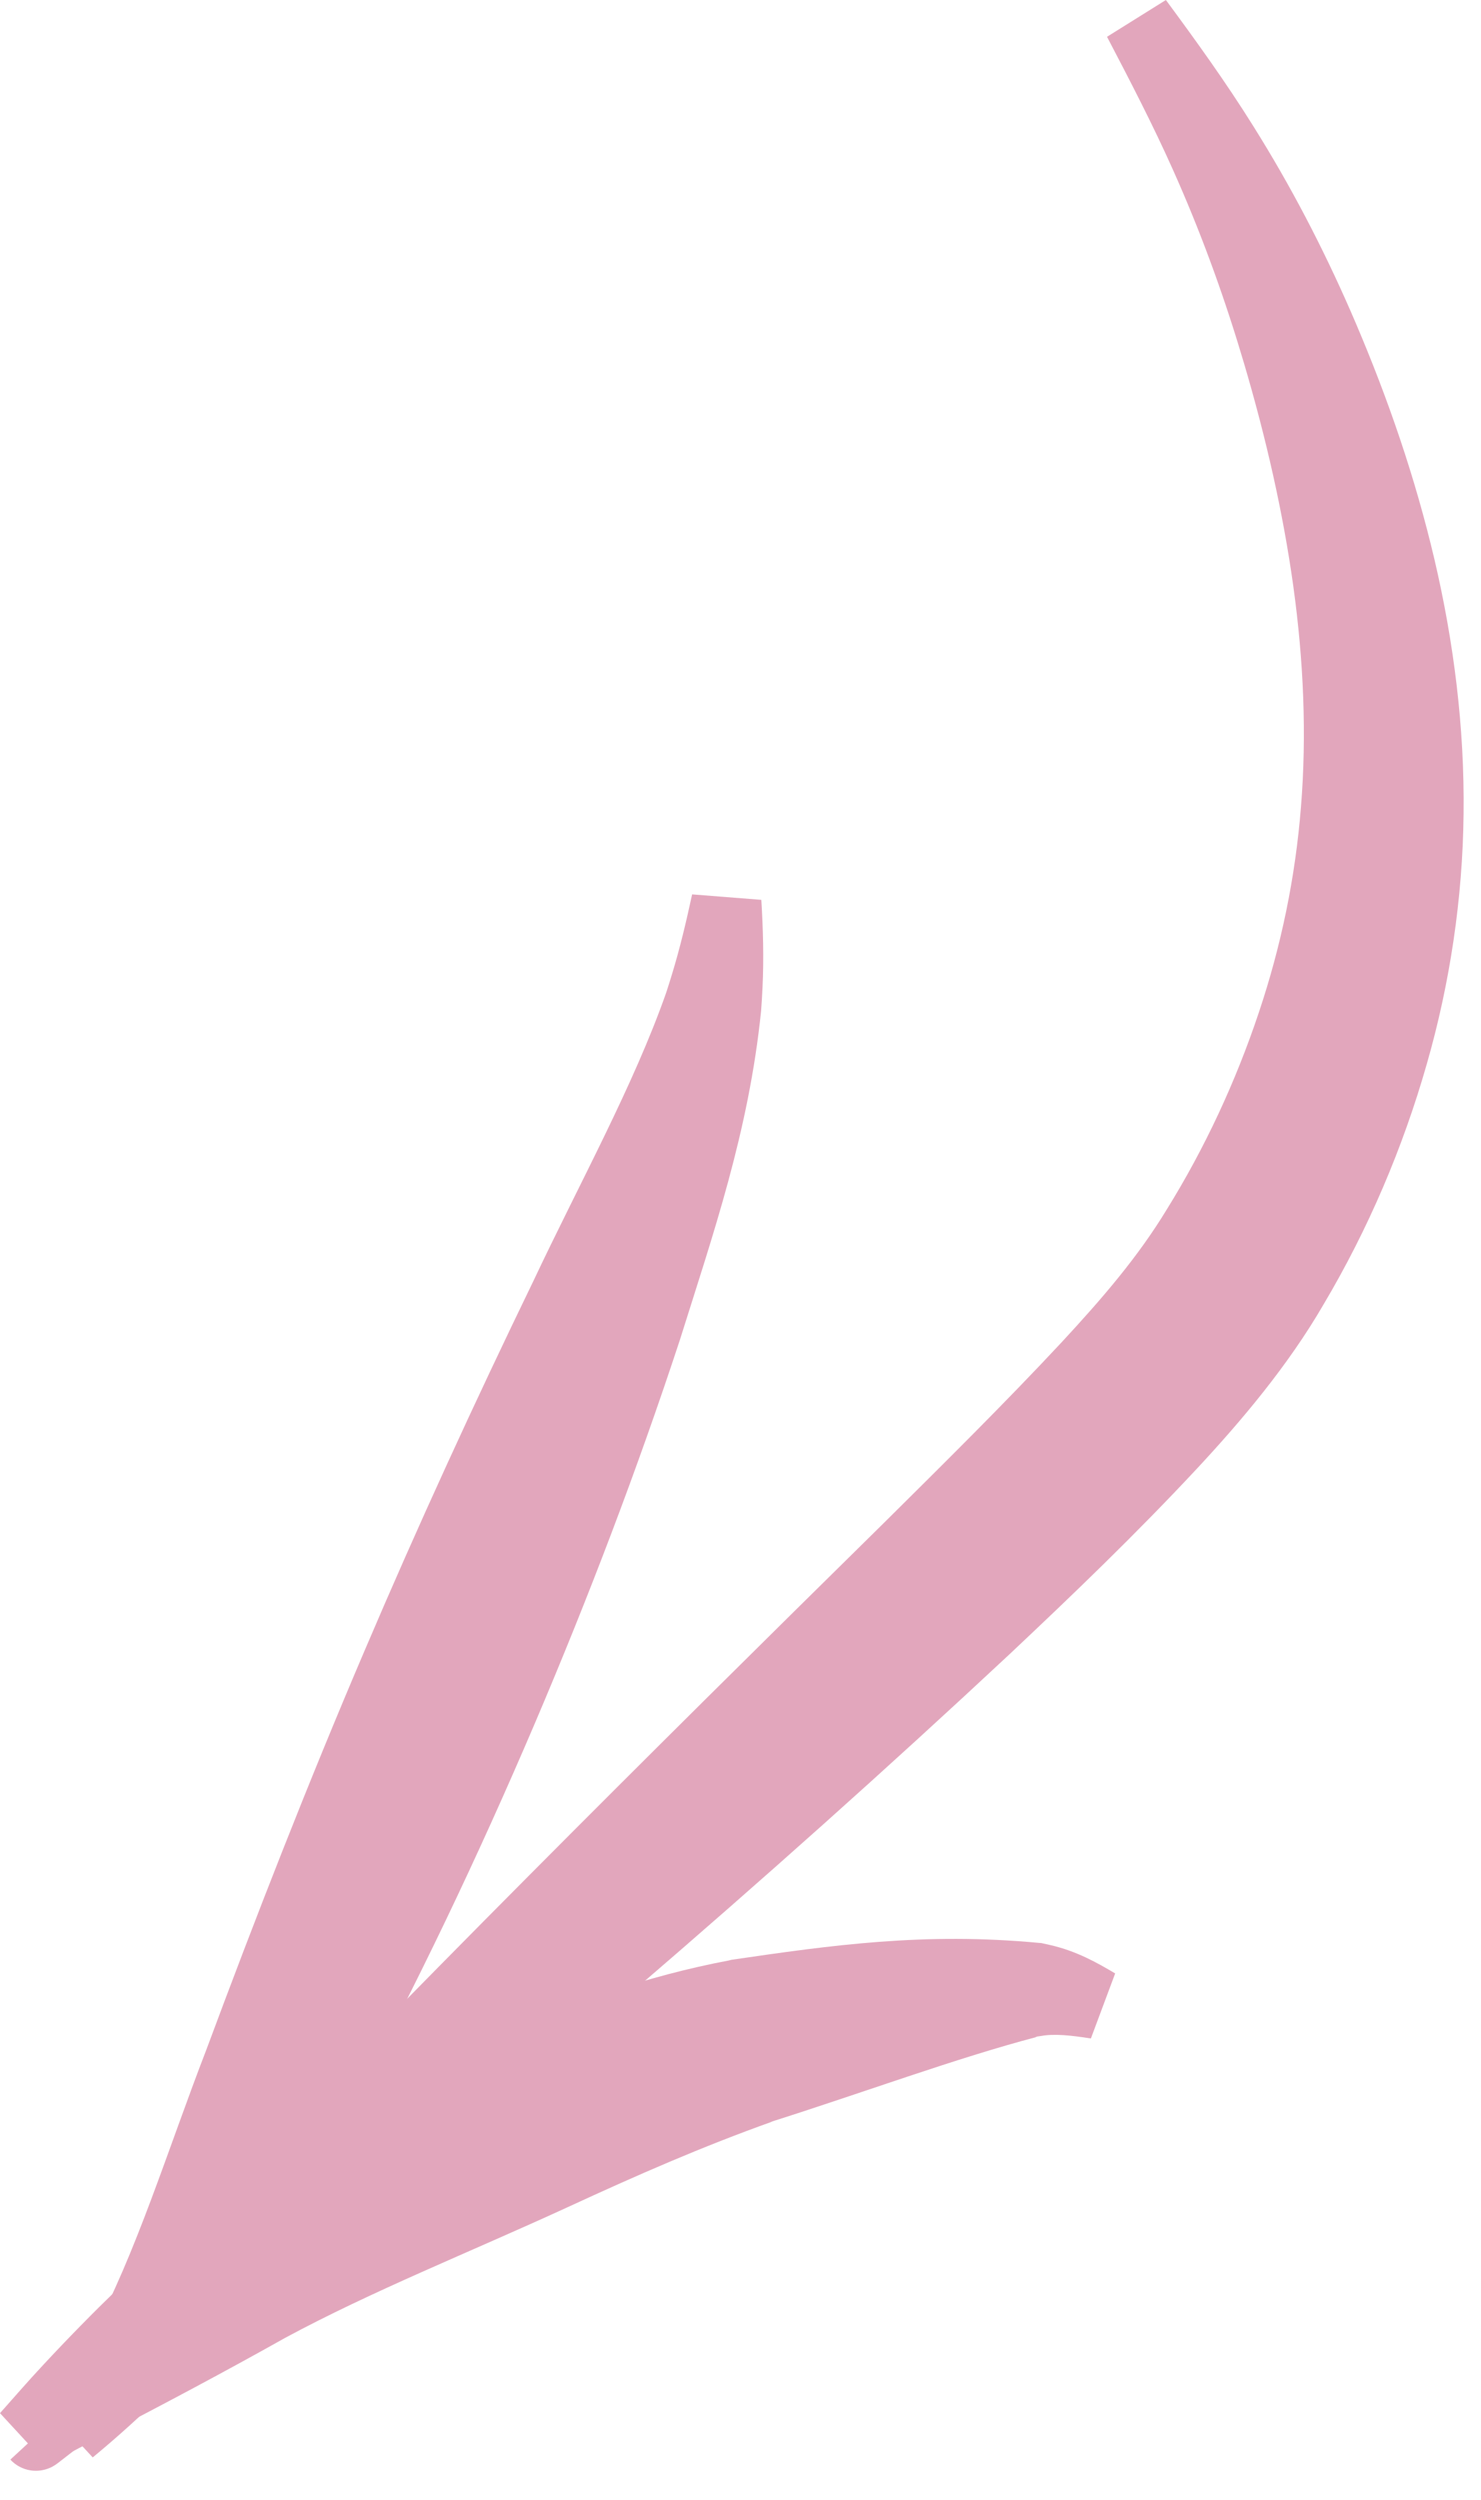
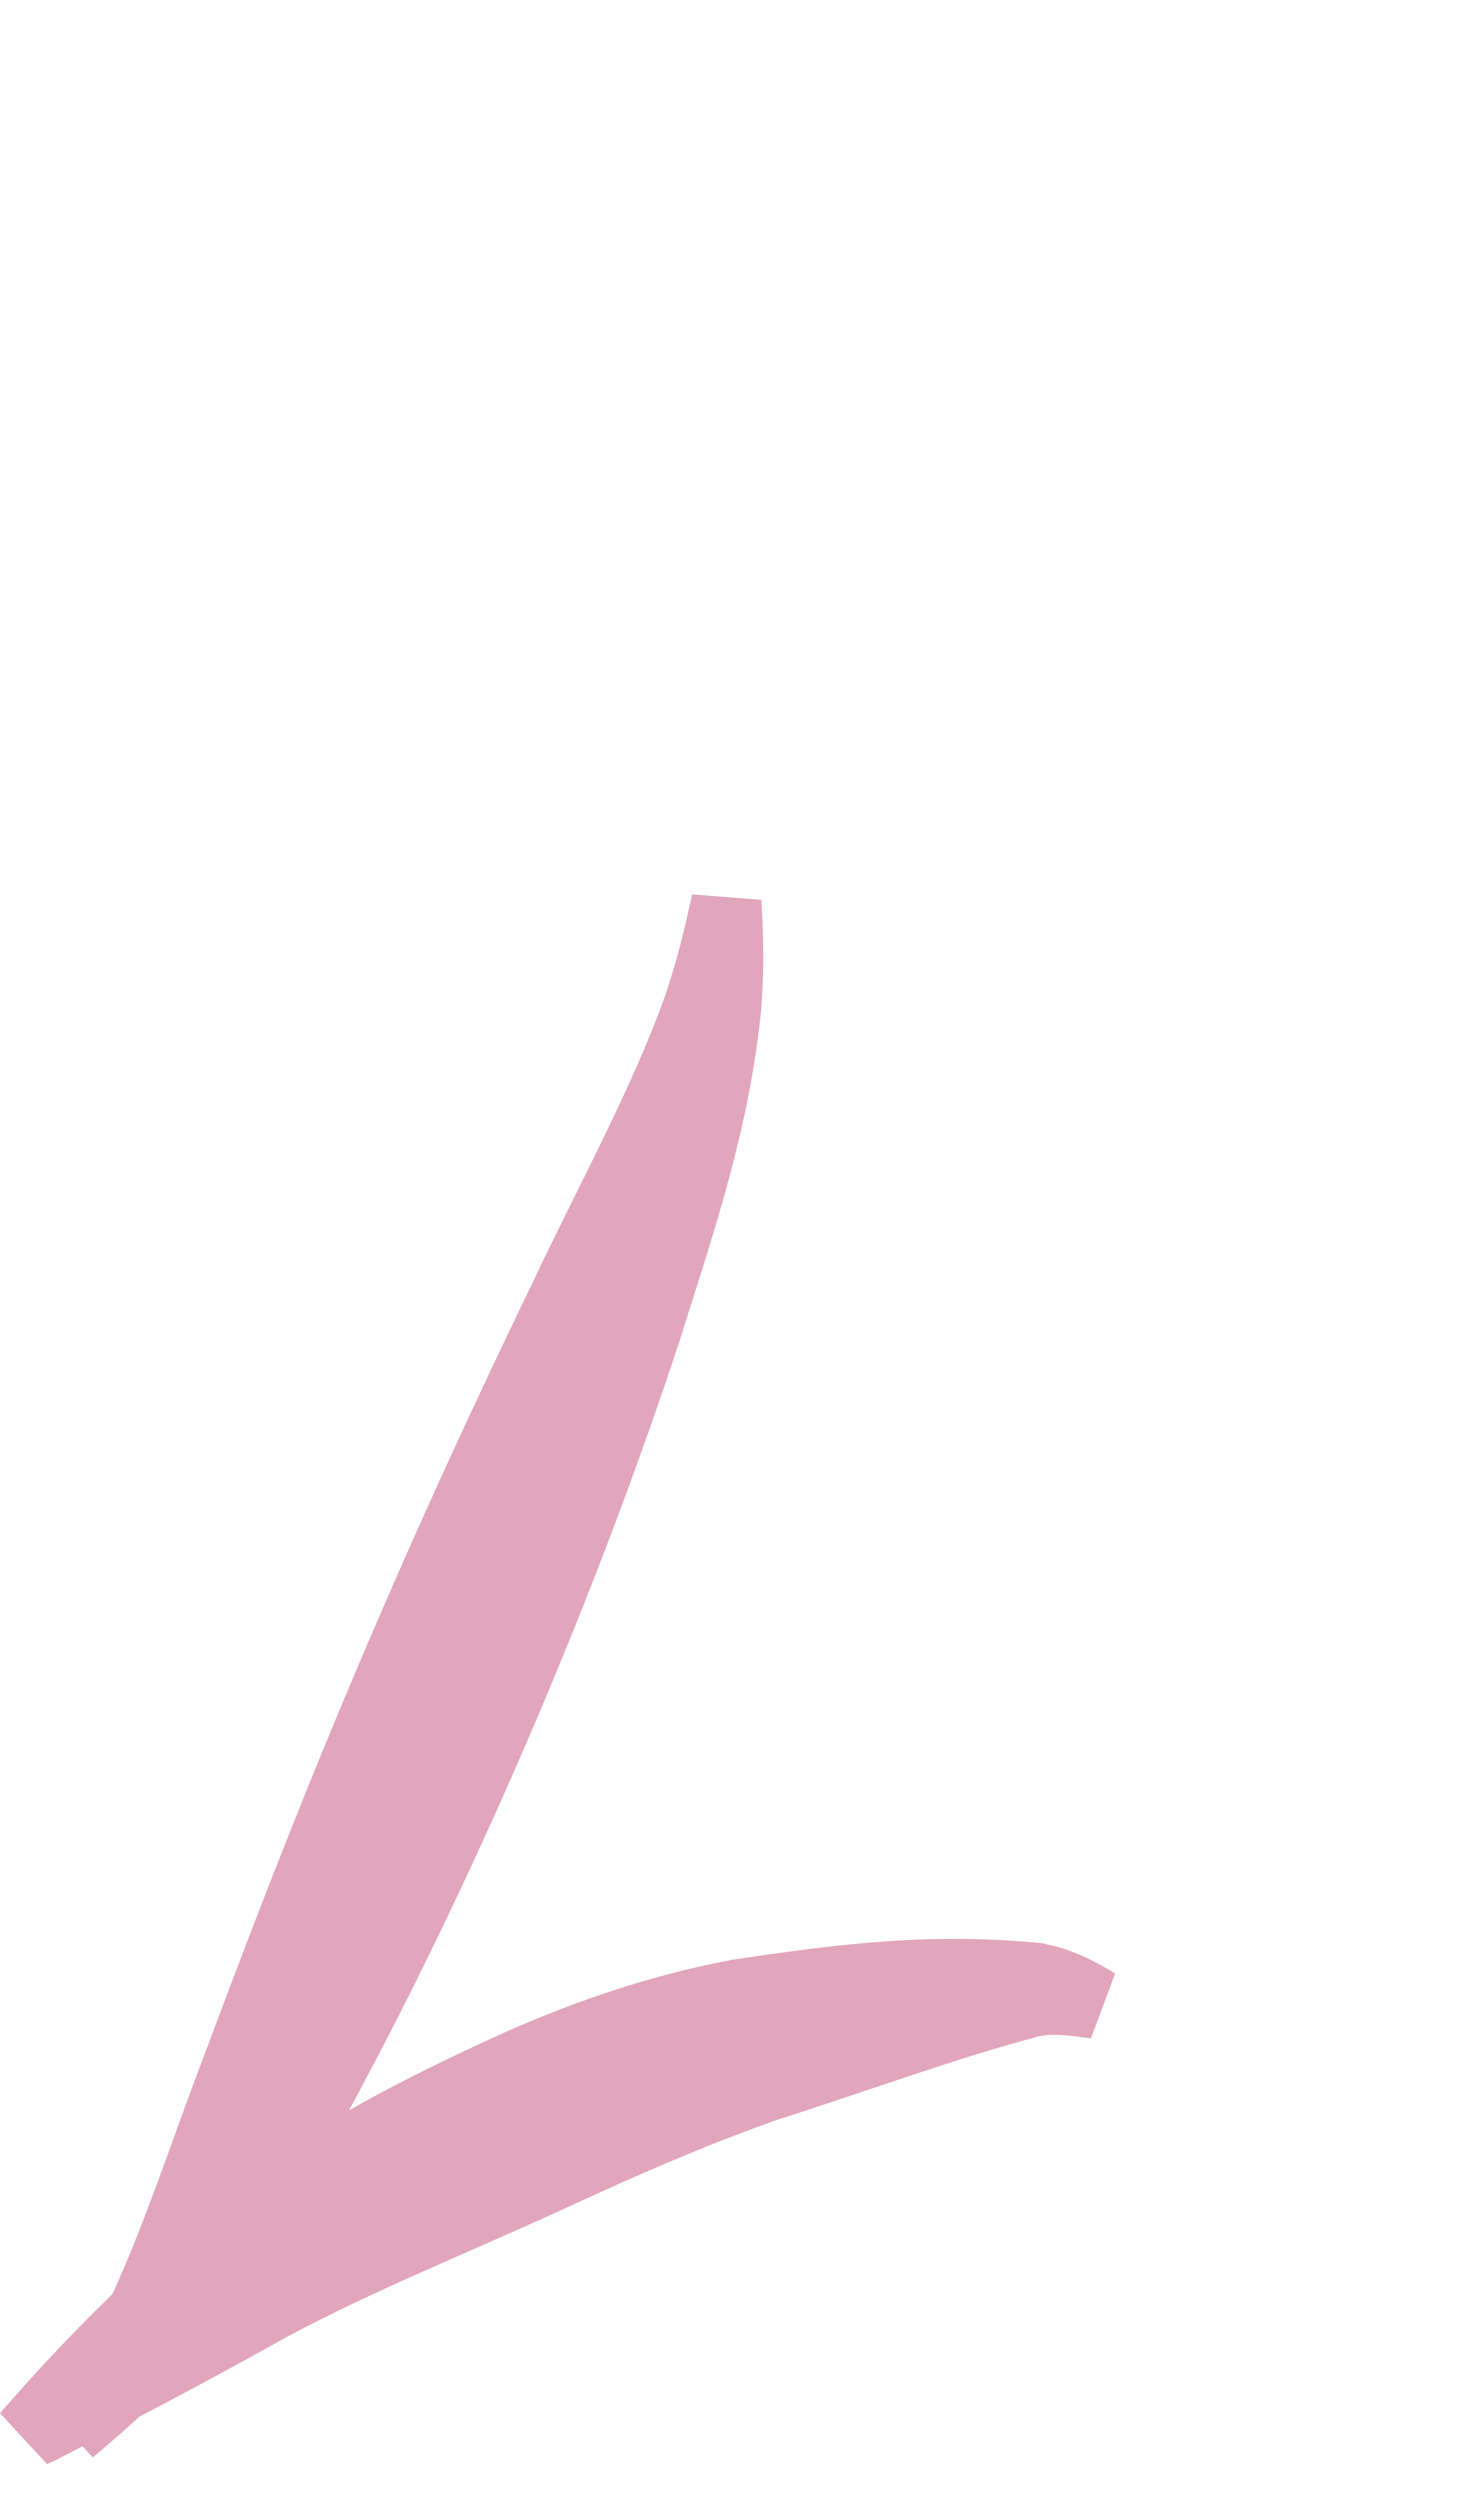
<svg xmlns="http://www.w3.org/2000/svg" width="48" height="81" viewBox="0 0 48 81" fill="none">
-   <path d="M1.989 78.169C1.988 78.171 1.916 78.075 1.742 77.968C1.656 77.916 1.546 77.868 1.435 77.841C1.298 77.811 1.298 77.816 1.233 77.81C1.022 77.798 0.88 77.841 0.79 77.871C0.687 77.91 0.679 77.918 0.656 77.929C0.635 77.939 0.618 77.949 0.604 77.957C0.545 77.992 0.525 78.007 0.516 78.013C0.494 78.029 0.481 78.039 0.478 78.041C0.468 78.049 0.466 78.049 0.466 78.049C0.466 78.049 0.472 78.041 0.478 78.034C0.49 78.022 0.507 78.004 0.522 77.988C0.554 77.954 0.587 77.919 0.622 77.882C0.688 77.812 0.761 77.736 0.827 77.665C0.966 77.517 1.103 77.371 1.243 77.222C1.519 76.928 1.8 76.629 2.077 76.335C2.632 75.745 3.194 75.149 3.75 74.562C4.412 73.862 5.081 73.157 5.747 72.46C13.241 64.594 20.952 56.923 28.637 49.356C30.61 47.4 32.575 45.457 34.4 43.501C35.744 42.051 36.886 40.72 37.815 39.19C39.049 37.2 40.049 35.052 40.799 32.808C41.524 30.646 41.984 28.429 42.165 26.146C42.355 23.806 42.25 21.409 41.918 19.003C41.584 16.594 41.026 14.166 40.319 11.771C39.727 9.766 39.023 7.798 38.181 5.875C38.124 5.745 38.067 5.615 38.009 5.486C37.367 4.049 36.634 2.635 35.879 1.192C36.515 0.795 37.151 0.397 37.787 0C38.753 1.308 39.728 2.659 40.619 4.085C40.699 4.213 40.779 4.341 40.858 4.471C42.03 6.381 43.055 8.394 43.937 10.459C44.988 12.922 45.869 15.474 46.495 18.142C47.115 20.797 47.47 23.565 47.435 26.373C47.407 29.097 46.996 31.858 46.241 34.483C45.467 37.194 44.349 39.819 42.898 42.265C41.744 44.255 40.23 46.043 38.796 47.584C36.808 49.715 34.783 51.658 32.723 53.597C24.746 61.045 16.474 68.081 8.017 74.924C7.267 75.53 6.509 76.14 5.756 76.742C5.124 77.247 4.483 77.759 3.847 78.262C3.529 78.514 3.206 78.769 2.887 79.019C2.725 79.147 2.567 79.271 2.405 79.398C2.326 79.459 2.241 79.525 2.161 79.587C2.118 79.621 2.078 79.652 2.034 79.686C2.013 79.702 1.989 79.72 1.965 79.739C1.95 79.75 1.939 79.759 1.919 79.775C1.911 79.781 1.896 79.792 1.878 79.806C1.872 79.81 1.852 79.826 1.826 79.845C1.815 79.852 1.791 79.87 1.729 79.906C1.714 79.915 1.697 79.925 1.675 79.936C1.652 79.947 1.643 79.955 1.539 79.994C1.448 80.025 1.306 80.067 1.094 80.056C1.029 80.049 1.028 80.055 0.891 80.025C0.779 79.997 0.669 79.949 0.583 79.897C0.413 79.793 0.341 79.698 0.336 79.696L1.989 78.169Z" fill="#E2A6BC" />
-   <path d="M0 78.191C0.543 77.578 0.917 77.147 1.384 76.646C2.986 74.919 4.669 73.302 6.416 71.764C9.386 69.237 12.666 67.554 15.868 66.076C15.886 66.068 15.903 66.06 15.921 66.052C18.308 64.948 20.976 64.022 23.622 63.523L23.708 63.501C26.943 63.029 29.952 62.601 33.68 62.954L33.741 62.957C33.834 62.977 33.931 62.998 34.032 63.022C34.895 63.218 35.563 63.599 36.143 63.943C35.88 64.645 35.619 65.348 35.356 66.051C34.728 65.95 34.166 65.891 33.74 65.97C33.68 65.978 33.617 65.987 33.548 65.997L33.609 66C31.03 66.673 27.876 67.839 24.96 68.76L25.046 68.738C22.764 69.552 20.661 70.473 18.422 71.506C18.404 71.514 18.387 71.522 18.37 71.53C15.197 72.987 12.041 74.241 9.244 75.75C7.249 76.87 5.224 77.943 3.184 78.999C2.63 79.28 1.973 79.644 1.526 79.844L0 78.191Z" fill="#E2A6BC" />
+   <path d="M0 78.191C0.543 77.578 0.917 77.147 1.384 76.646C2.986 74.919 4.669 73.302 6.416 71.764C9.386 69.237 12.666 67.554 15.868 66.076C18.308 64.948 20.976 64.022 23.622 63.523L23.708 63.501C26.943 63.029 29.952 62.601 33.68 62.954L33.741 62.957C33.834 62.977 33.931 62.998 34.032 63.022C34.895 63.218 35.563 63.599 36.143 63.943C35.88 64.645 35.619 65.348 35.356 66.051C34.728 65.95 34.166 65.891 33.74 65.97C33.68 65.978 33.617 65.987 33.548 65.997L33.609 66C31.03 66.673 27.876 67.839 24.96 68.76L25.046 68.738C22.764 69.552 20.661 70.473 18.422 71.506C18.404 71.514 18.387 71.522 18.37 71.53C15.197 72.987 12.041 74.241 9.244 75.75C7.249 76.87 5.224 77.943 3.184 78.999C2.63 79.28 1.973 79.644 1.526 79.844L0 78.191Z" fill="#E2A6BC" />
  <path d="M1.478 77.972C1.865 77.387 2.423 76.541 2.888 75.802C2.914 75.761 2.941 75.719 2.968 75.676C4.386 73.094 5.458 69.593 6.683 66.428C8.294 62.094 9.991 57.755 11.816 53.485C13.537 49.448 15.378 45.445 17.288 41.506C18.778 38.346 20.536 35.171 21.592 32.163C21.66 31.954 21.726 31.746 21.789 31.536C22.04 30.711 22.238 29.878 22.432 28.98C23.18 29.039 23.927 29.098 24.675 29.157C24.731 30.07 24.76 31.046 24.713 32.013C24.701 32.26 24.687 32.504 24.668 32.749C24.269 36.669 23.109 39.994 22.034 43.42C20.646 47.637 19.067 51.775 17.335 55.839C15.497 60.141 13.488 64.37 11.242 68.51C9.494 71.585 8.017 74.612 5.283 77.584C5.246 77.619 5.208 77.654 5.172 77.689C4.477 78.344 3.877 78.905 3.005 79.625L1.478 77.972Z" fill="#E2A6BC" />
</svg>